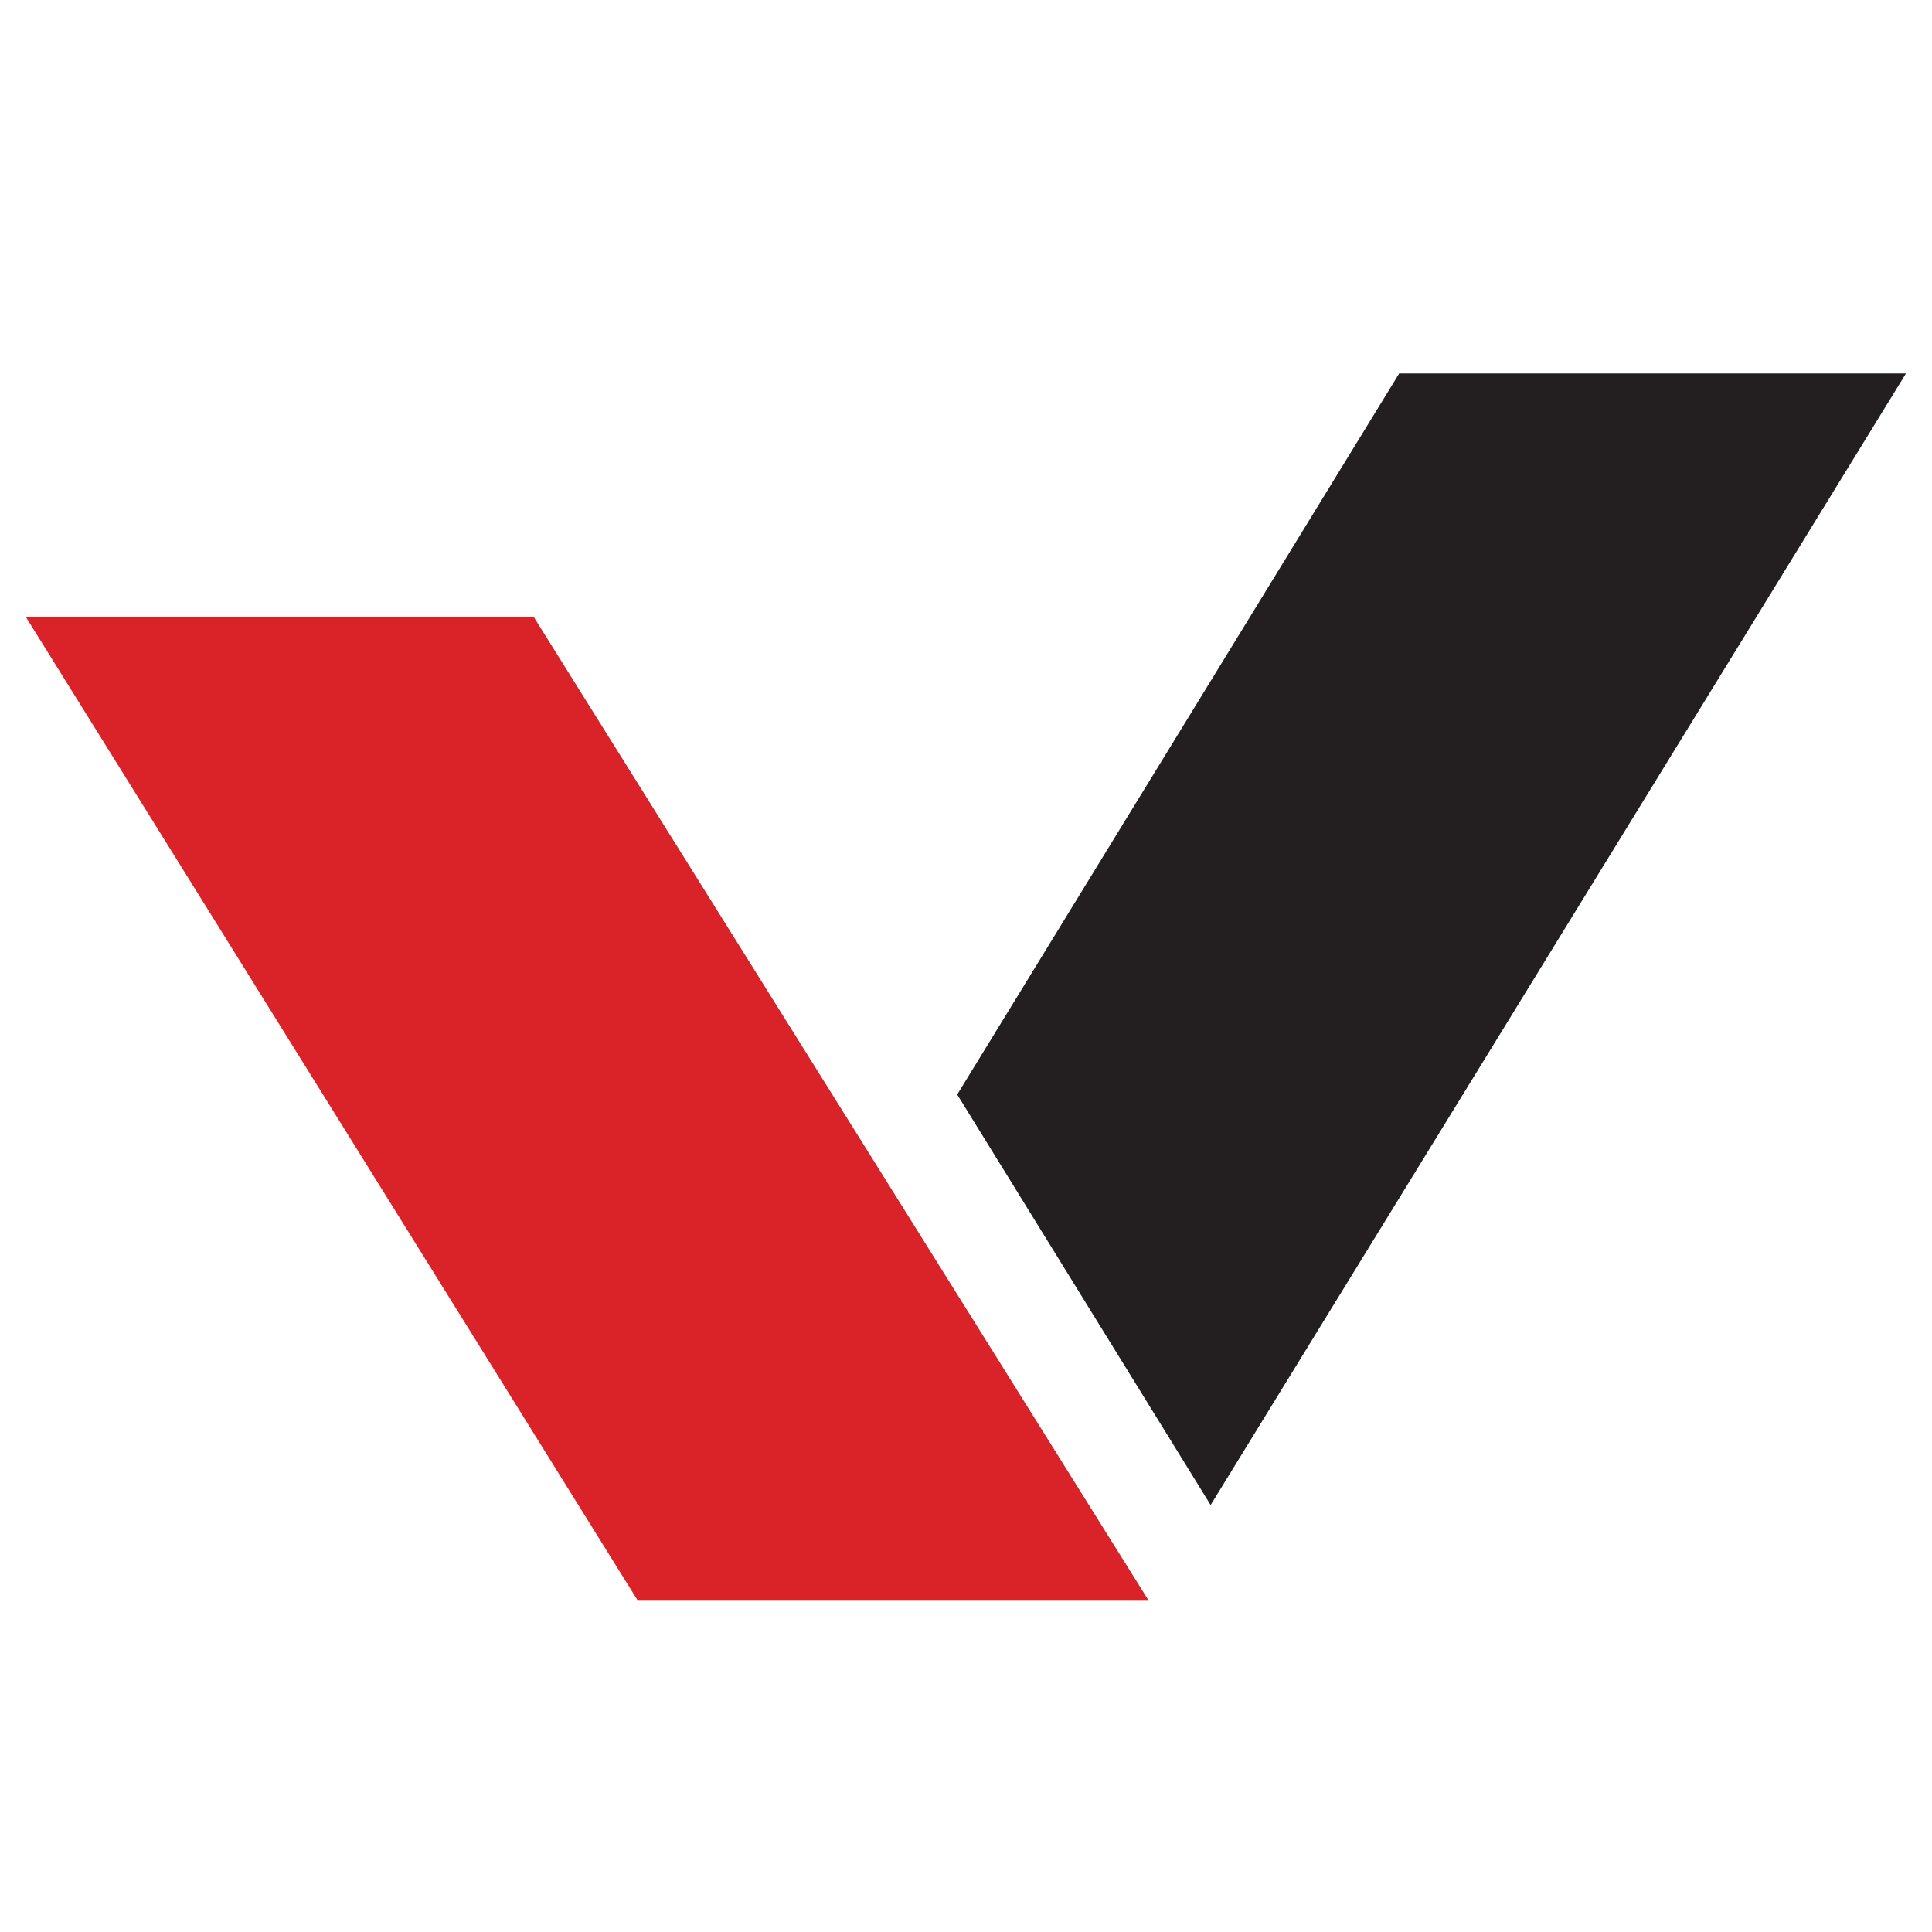
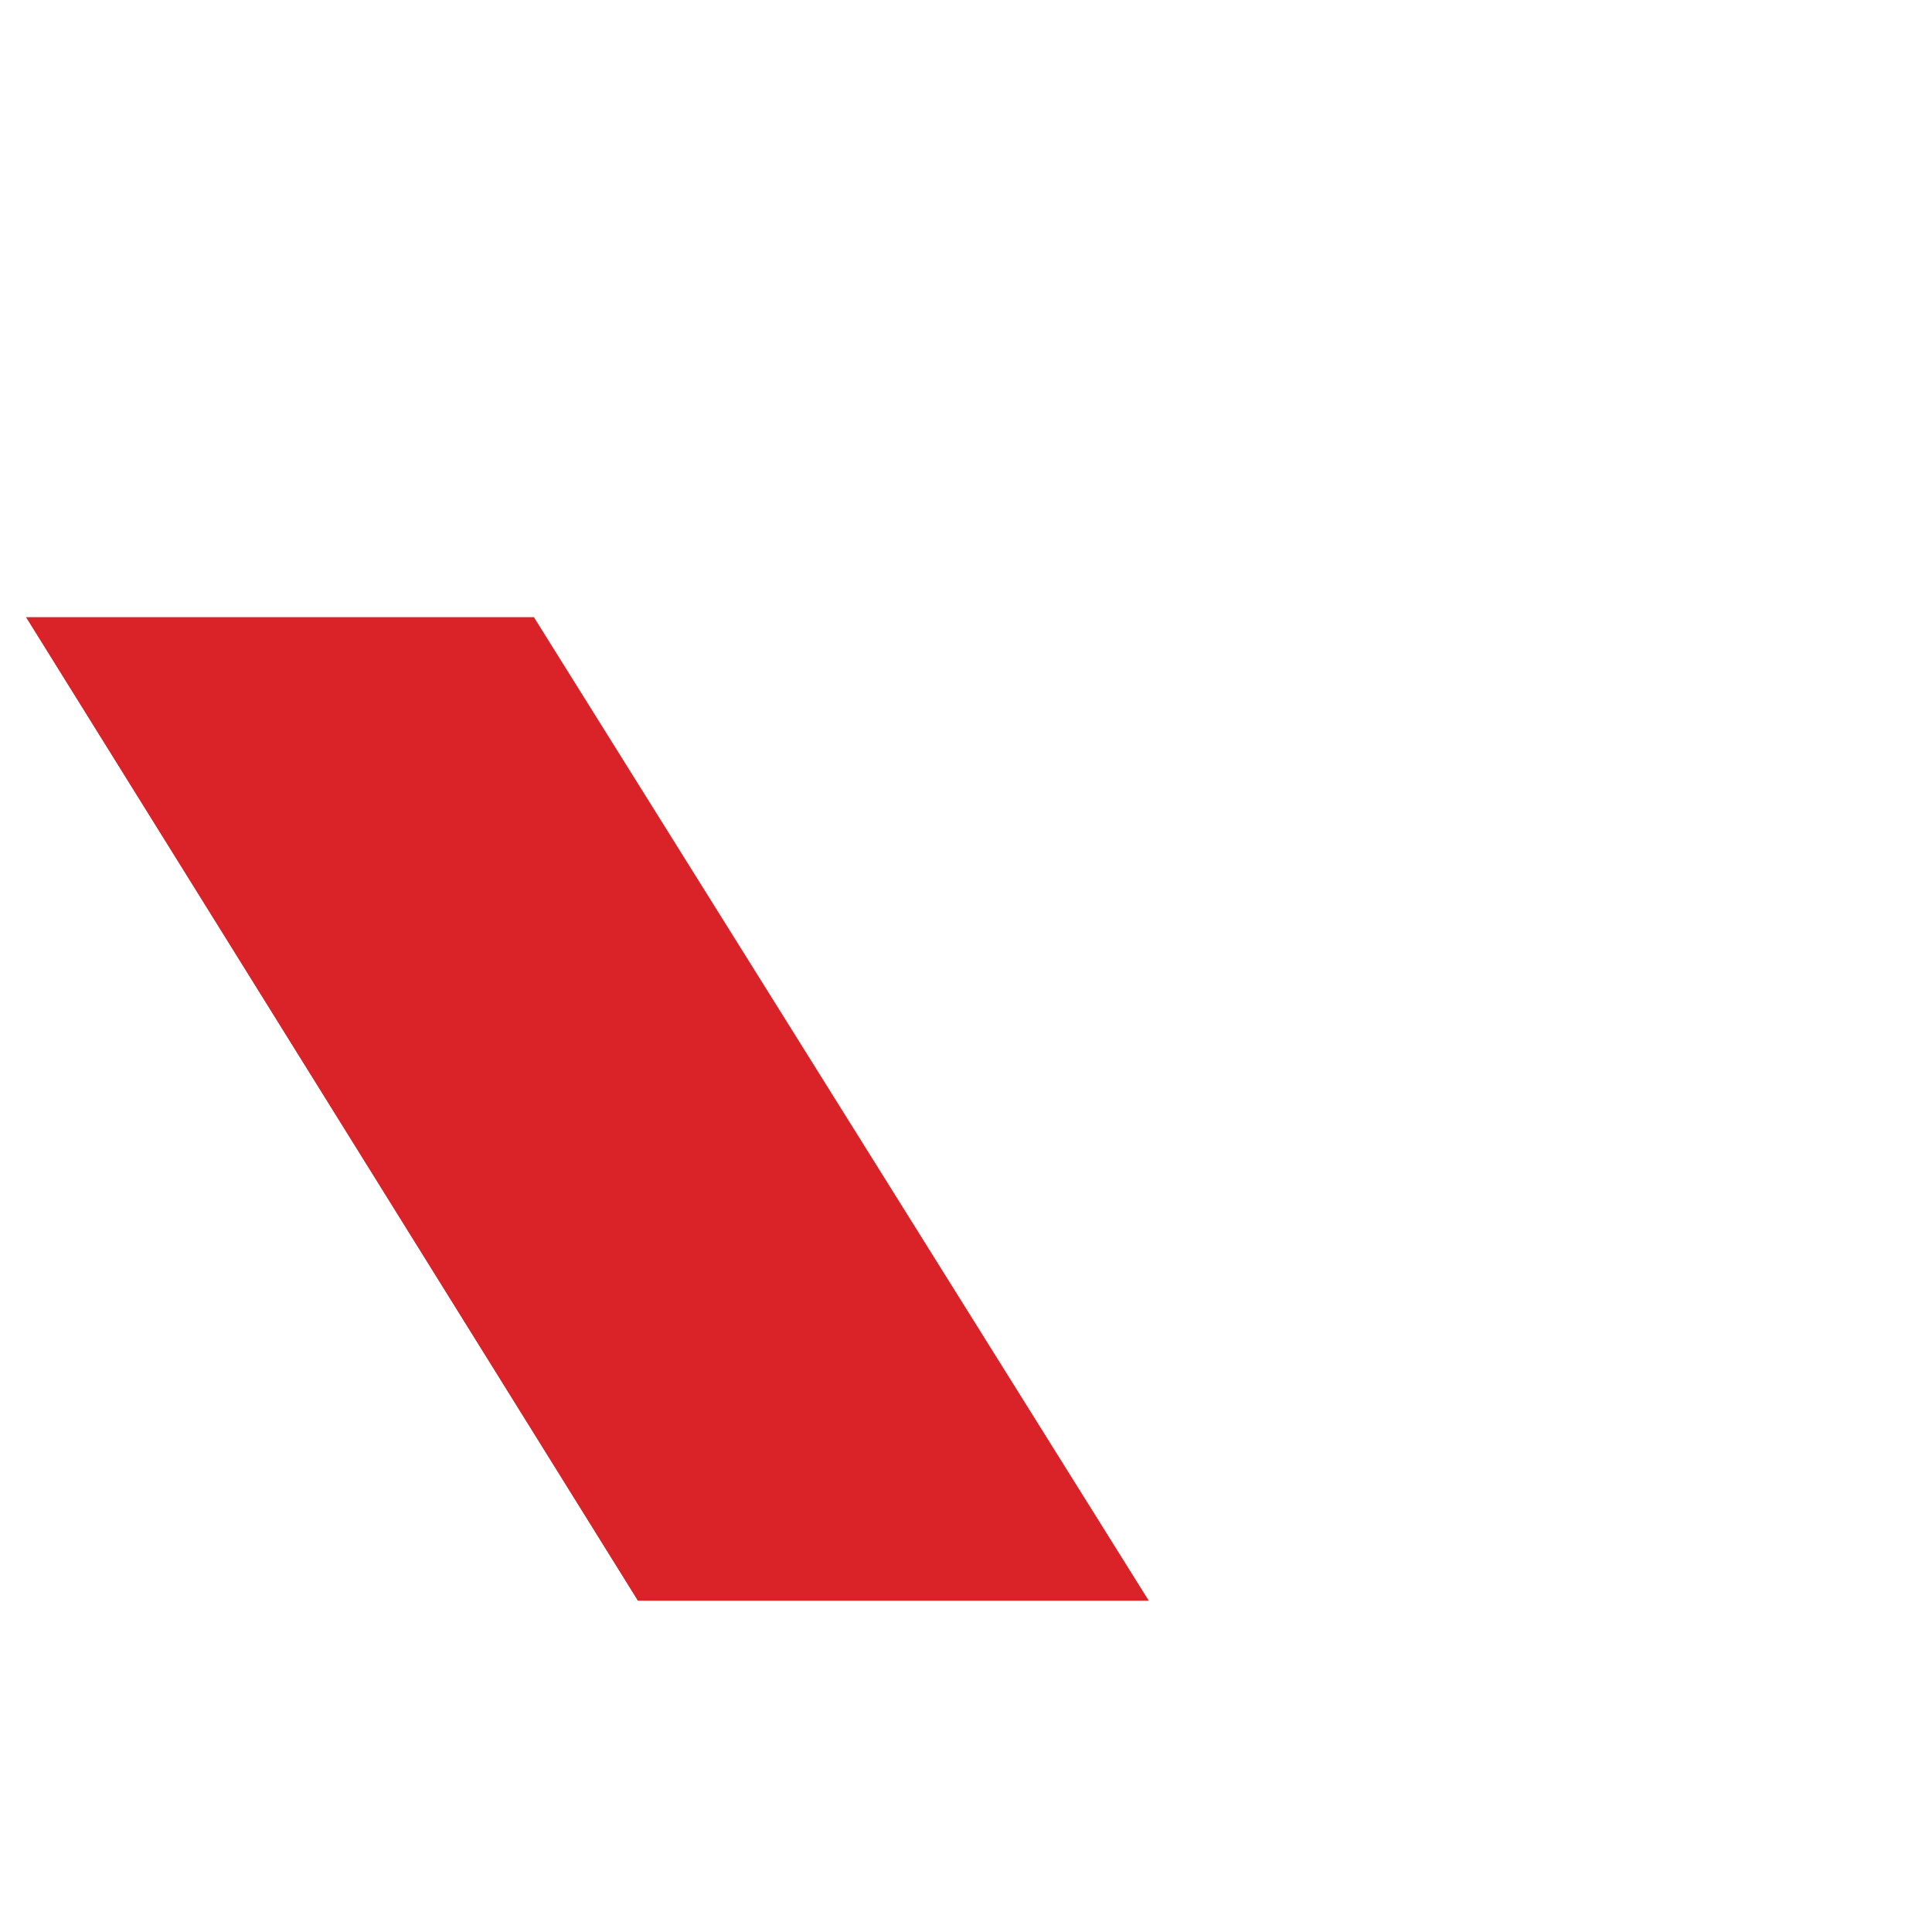
<svg xmlns="http://www.w3.org/2000/svg" version="1.1" width="38" height="38">
  <svg id="SvgjsSvg1021" version="1.1" viewBox="0 0 38 38">
    <defs>
      <style>
      .st0 {
        fill: #d92329;
      }

      .st1 {
        fill: #231f20;
      }
    </style>
    </defs>
    <path class="st0" d="M.511,12.139l12.035,19.345h10.049L10.501,12.139H.511Z" />
-     <path class="st1" d="M23.812,29.601l13.676-22.255h-9.968l-8.693,14.182,4.984,8.073Z" />
  </svg>
  <style>@media (prefers-color-scheme: light) { :root { filter: none; } }
@media (prefers-color-scheme: dark) { :root { filter: none; } }
</style>
</svg>